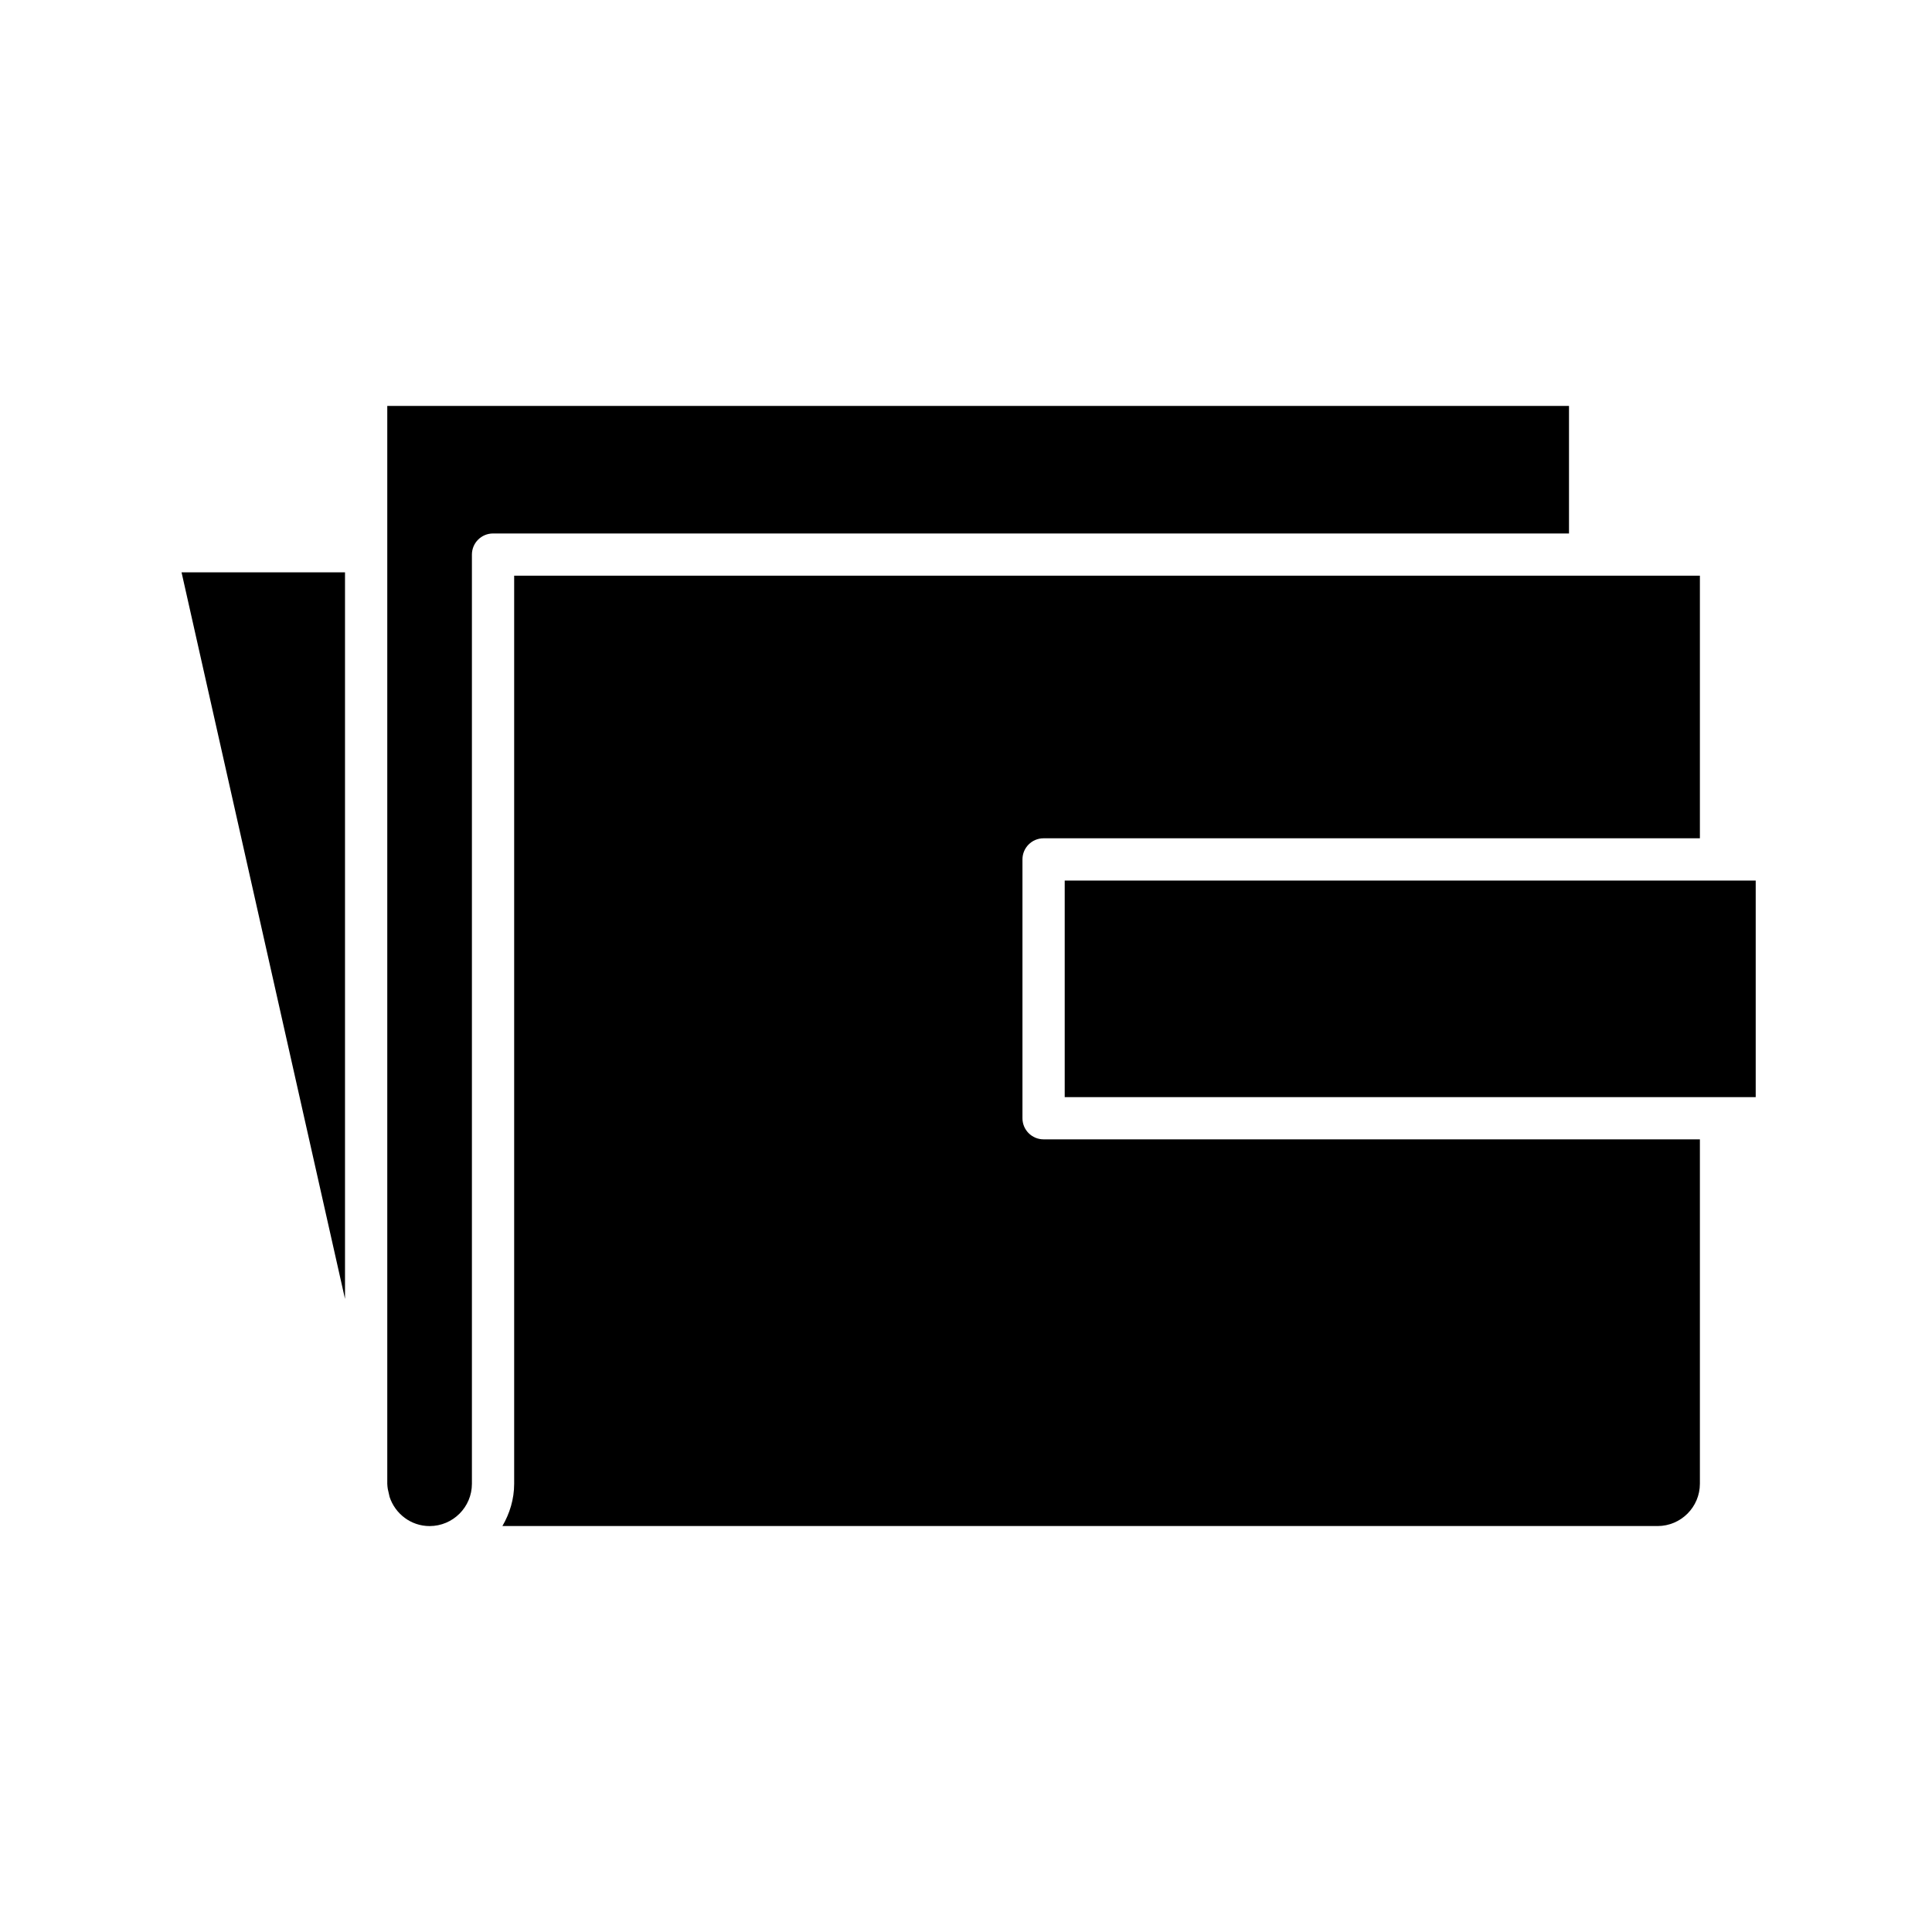
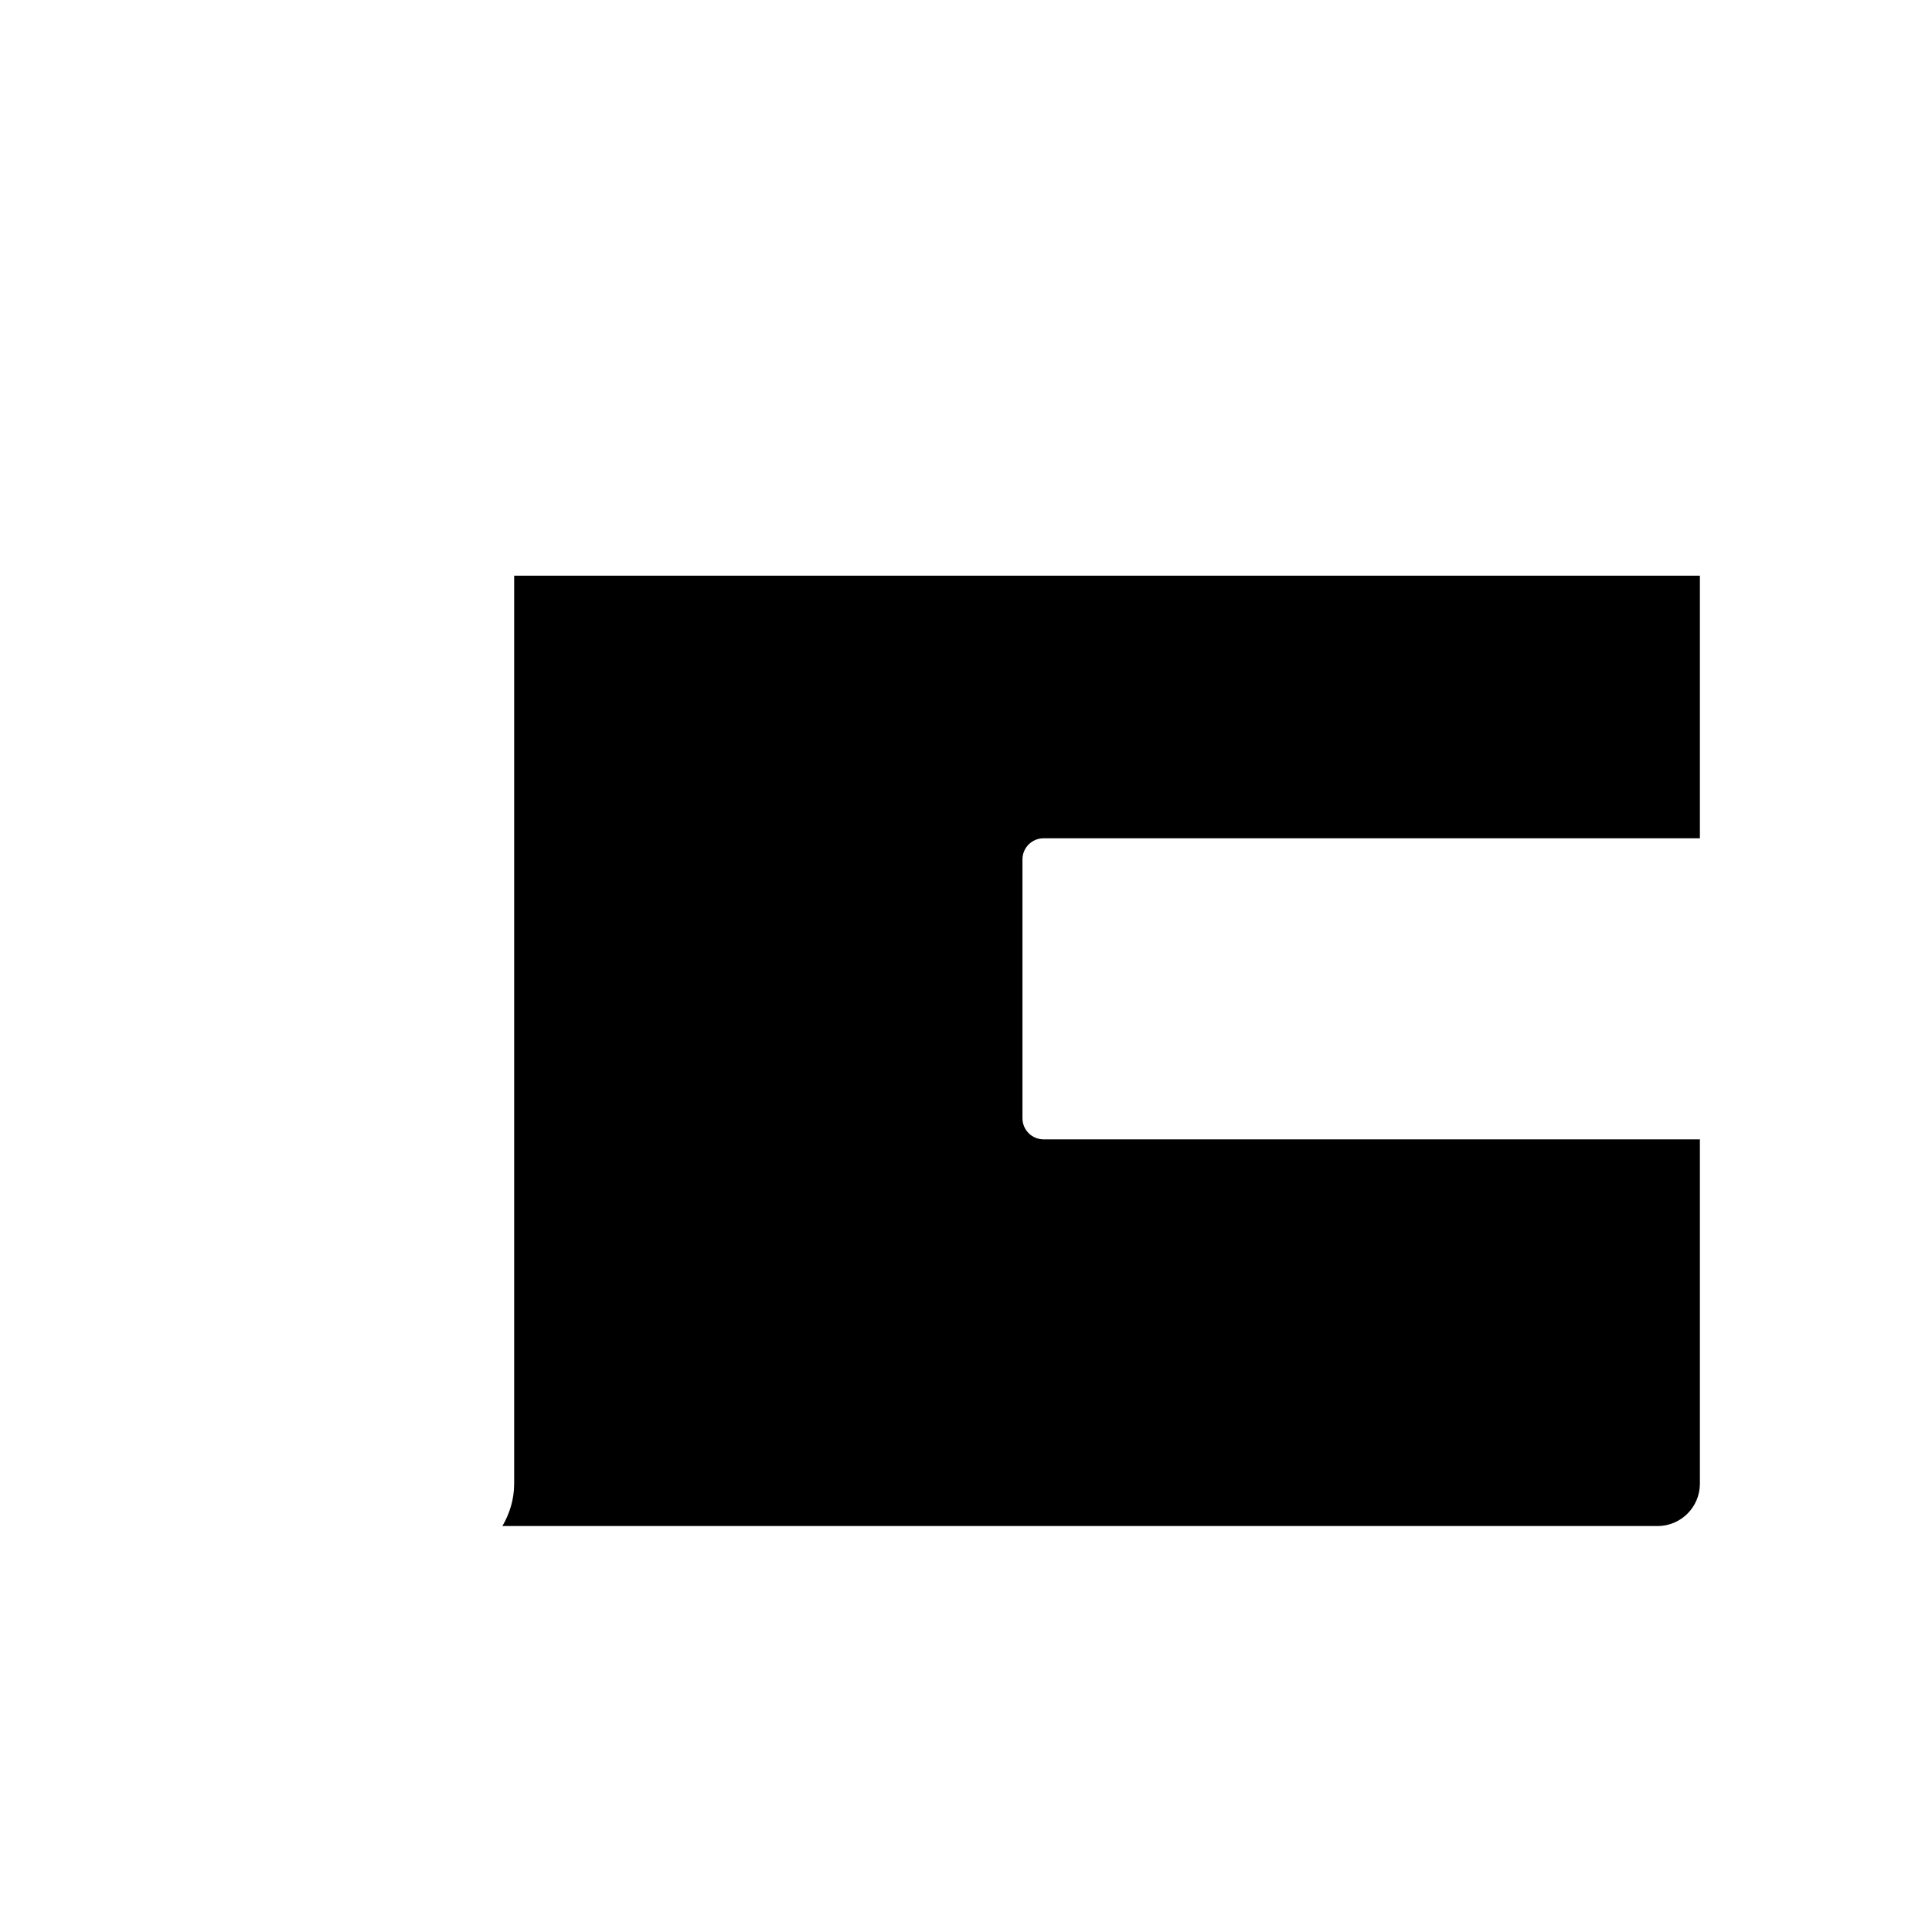
<svg xmlns="http://www.w3.org/2000/svg" fill="#000000" width="800px" height="800px" version="1.1" viewBox="144 144 512 512">
  <g>
-     <path d="m426.16 377.36h183.12v57.391h-183.12z" />
    <path d="m594.49 537.21v-91.27h-173.93c-3.094 0-5.598-2.504-5.598-5.598v-68.586c0-3.094 2.504-5.598 5.598-5.598h173.93v-69.59h-314.23v240.64c0 4.102-1.188 7.902-3.121 11.211h306.14c6.18 0 11.211-5.031 11.211-11.215z" />
-     <path d="m247.25 540.71c1.48 4.465 5.648 7.715 10.602 7.715 6.184 0 11.211-5.031 11.211-11.211v-246.24c0-3.094 2.504-5.598 5.598-5.598h285.14v-33.801h-313.17v285.64c0 0.477 0.082 0.934 0.141 1.395z" />
-     <path d="m235.43 488.22v-192.55h-43.32z" />
  </g>
</svg>